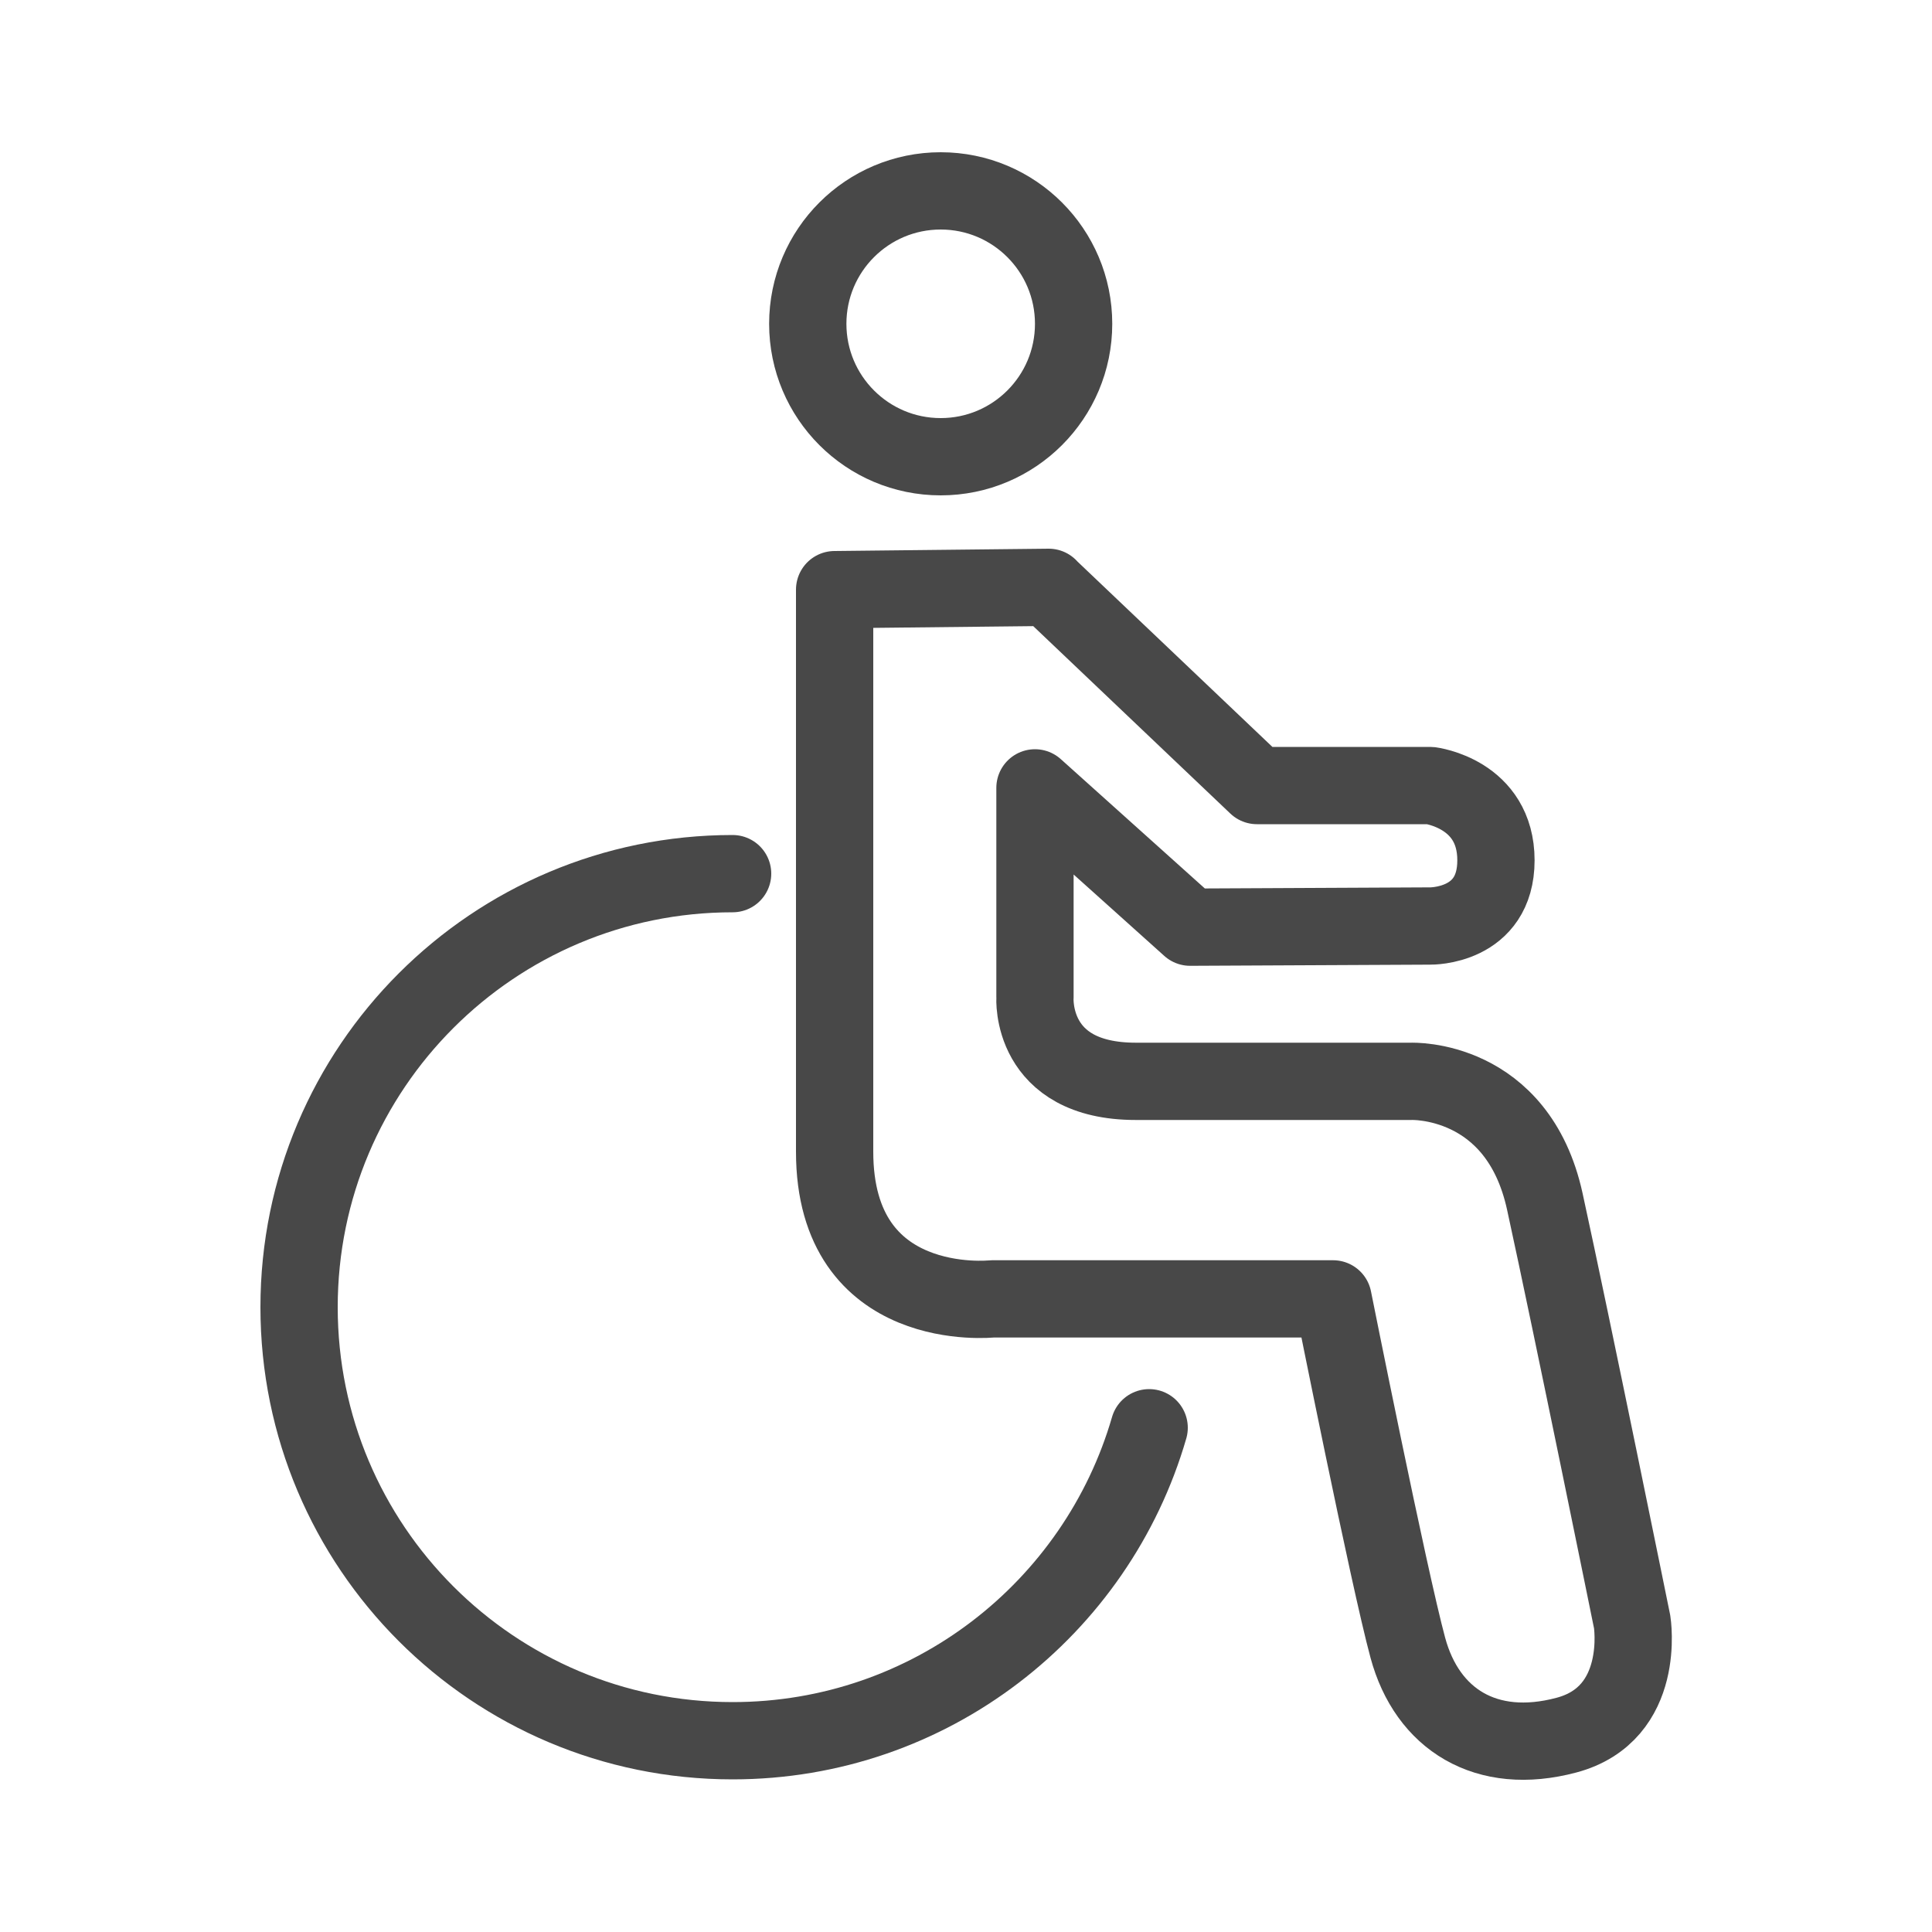
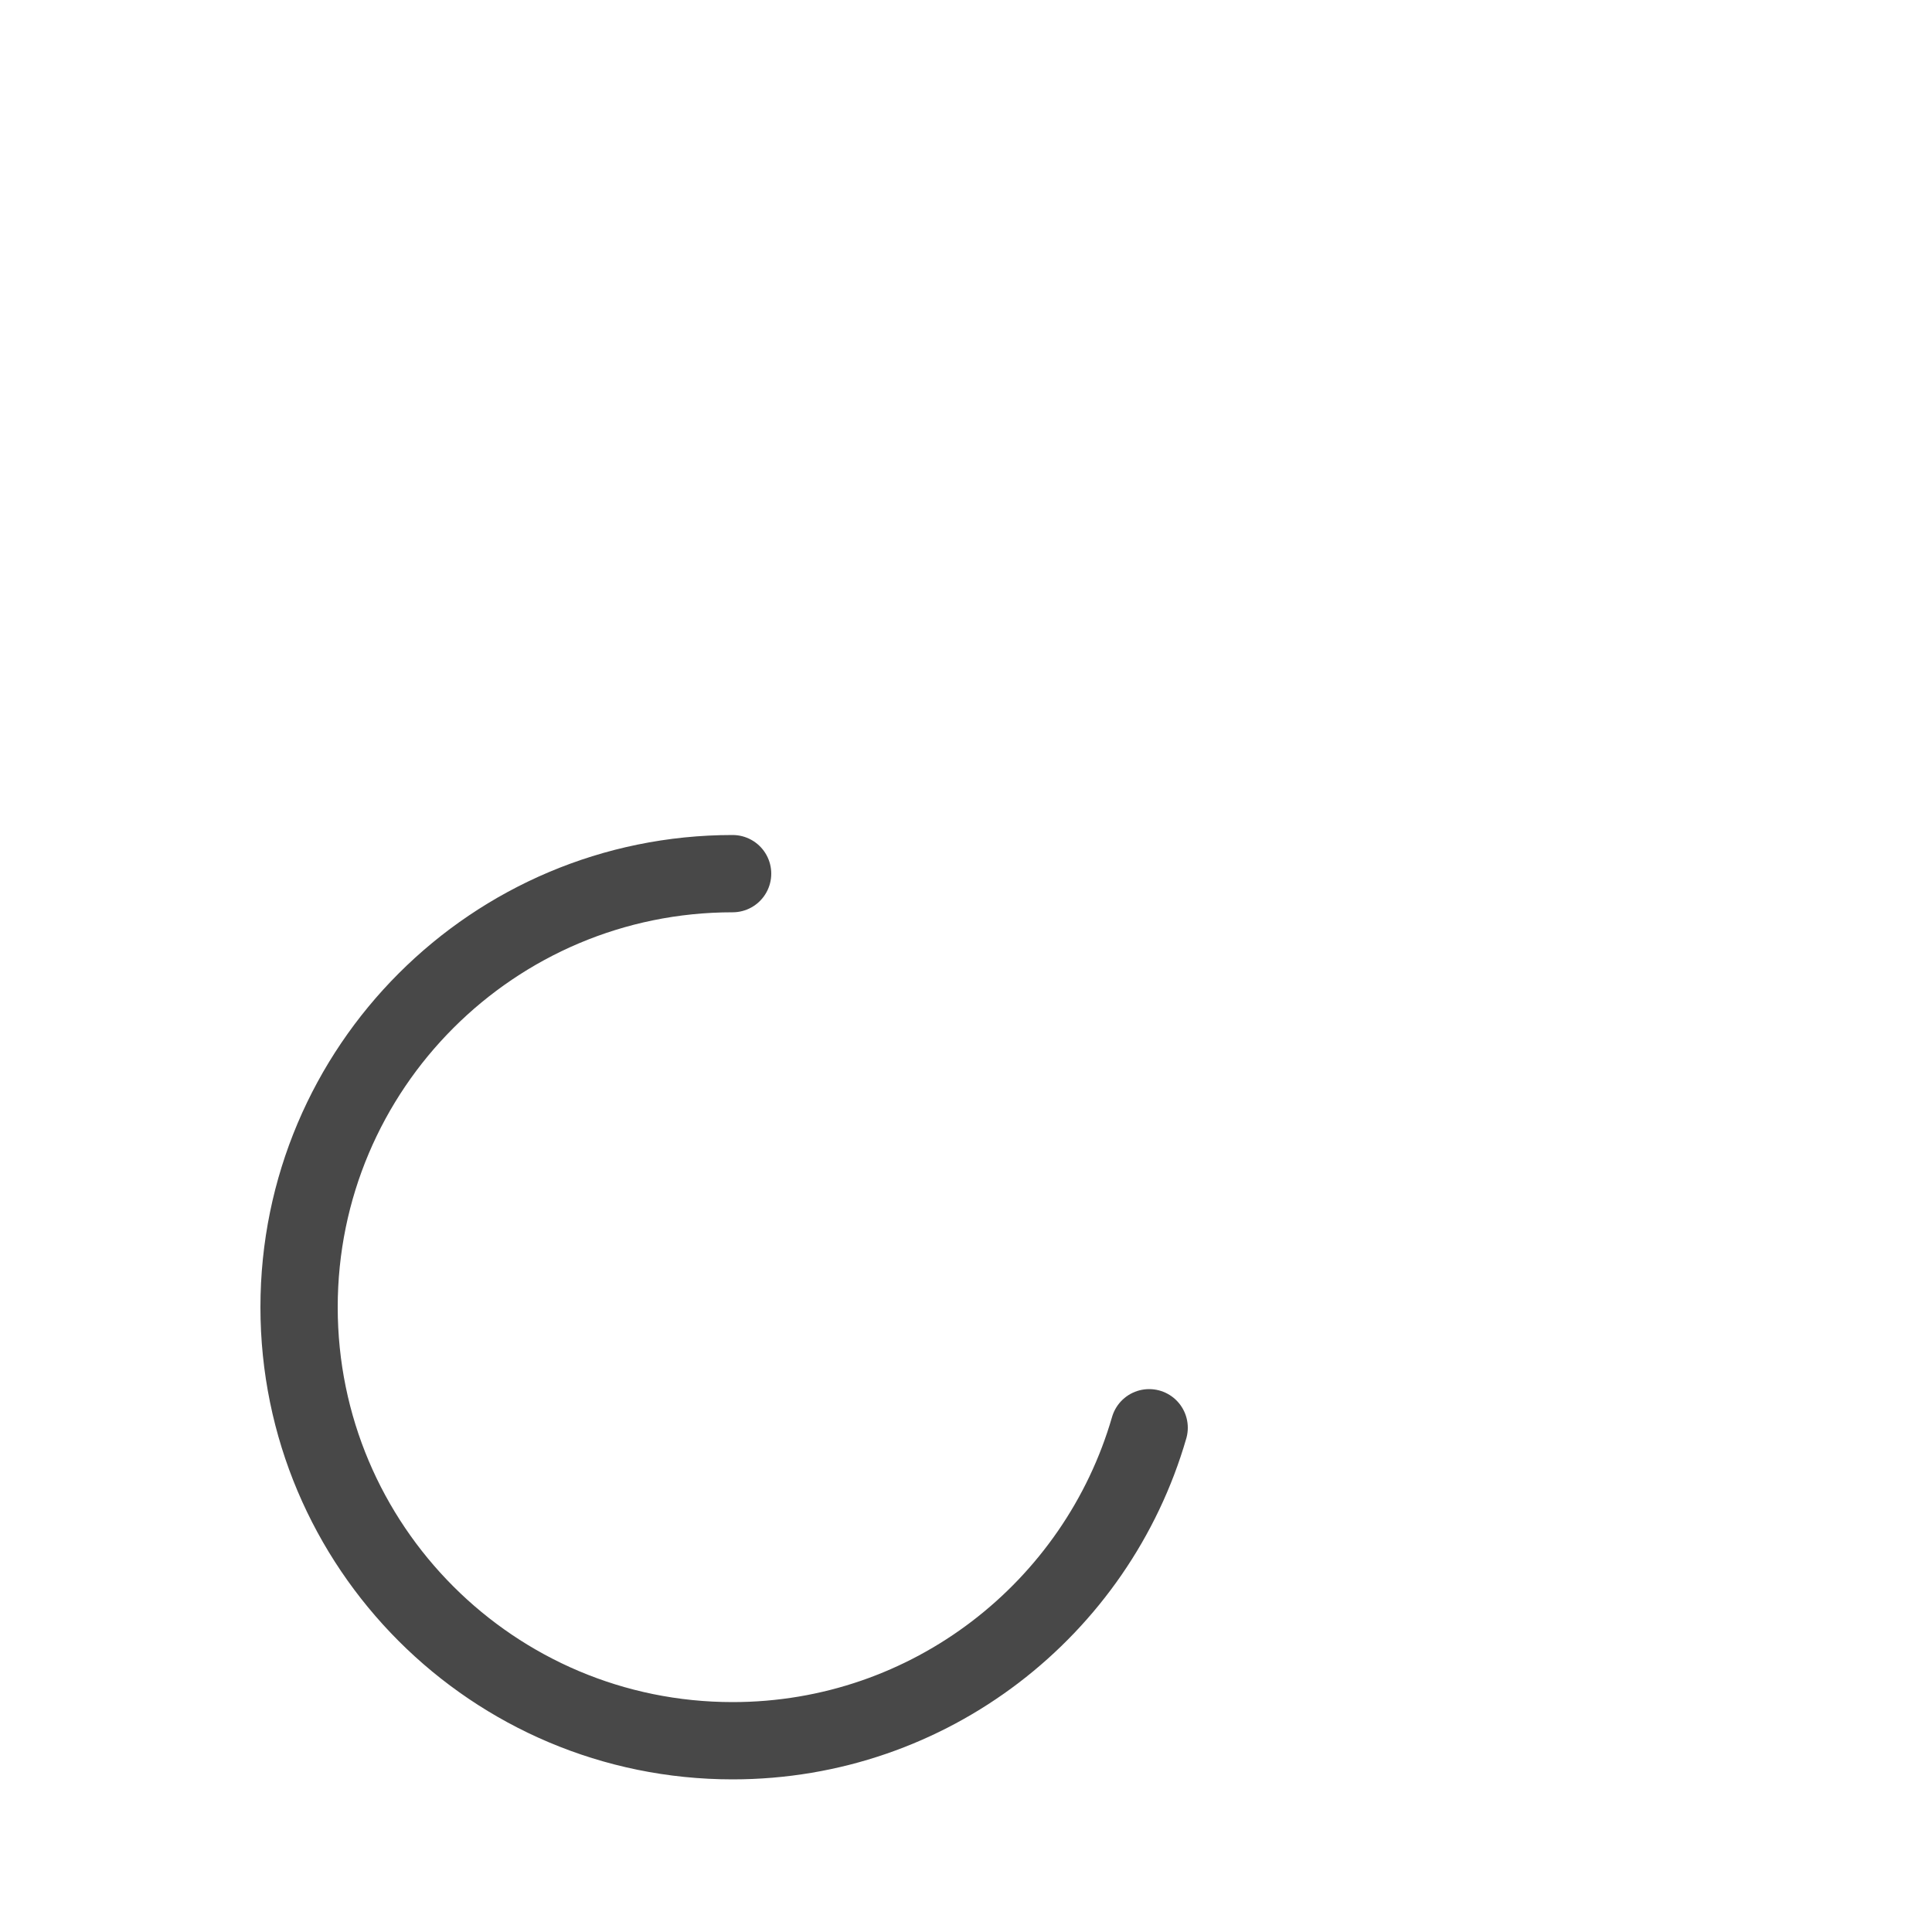
<svg xmlns="http://www.w3.org/2000/svg" width="24" height="24" viewBox="0 0 100 100" fill="none">
-   <path d="M48.69 23.64C52.489 23.64 55.57 20.56 55.57 16.76C55.57 12.96 52.489 9.88 48.69 9.88C44.89 9.88 41.81 12.96 41.81 16.76C41.81 20.56 44.89 23.64 48.69 23.64Z" stroke="#484848" stroke-width="4" />
  <path d="M59.48 73.9C56.77 83.26 48.141 90.1 37.92 90.1C25.52 90.1 15.48 80.05 15.48 67.66C15.48 55.27 25.53 45.22 37.92 45.22" stroke="#484848" stroke-width="4" stroke-linecap="round" />
-   <path d="M54.27 30.4L65.06 40.66H74.03C74.03 40.66 77.43 41.07 77.43 44.53C77.43 47.99 74.03 47.93 74.03 47.93L61.6 47.99L53.57 40.78V51.63C53.57 51.63 53.28 55.97 58.79 55.97H73.04C73.04 55.97 78.55 55.74 79.96 62.19C81.37 68.64 84.48 83.95 84.48 83.95C84.48 83.95 85.24 88.7 81.08 89.81C76.92 90.92 73.87 88.99 72.87 85.29C71.87 81.6 69 67.23 69 67.23H51.35C51.35 67.23 43.2 68.11 43.2 59.61V30.52L54.28 30.4H54.27Z" stroke="#484848" stroke-width="4" stroke-linecap="round" stroke-linejoin="round" />
</svg>